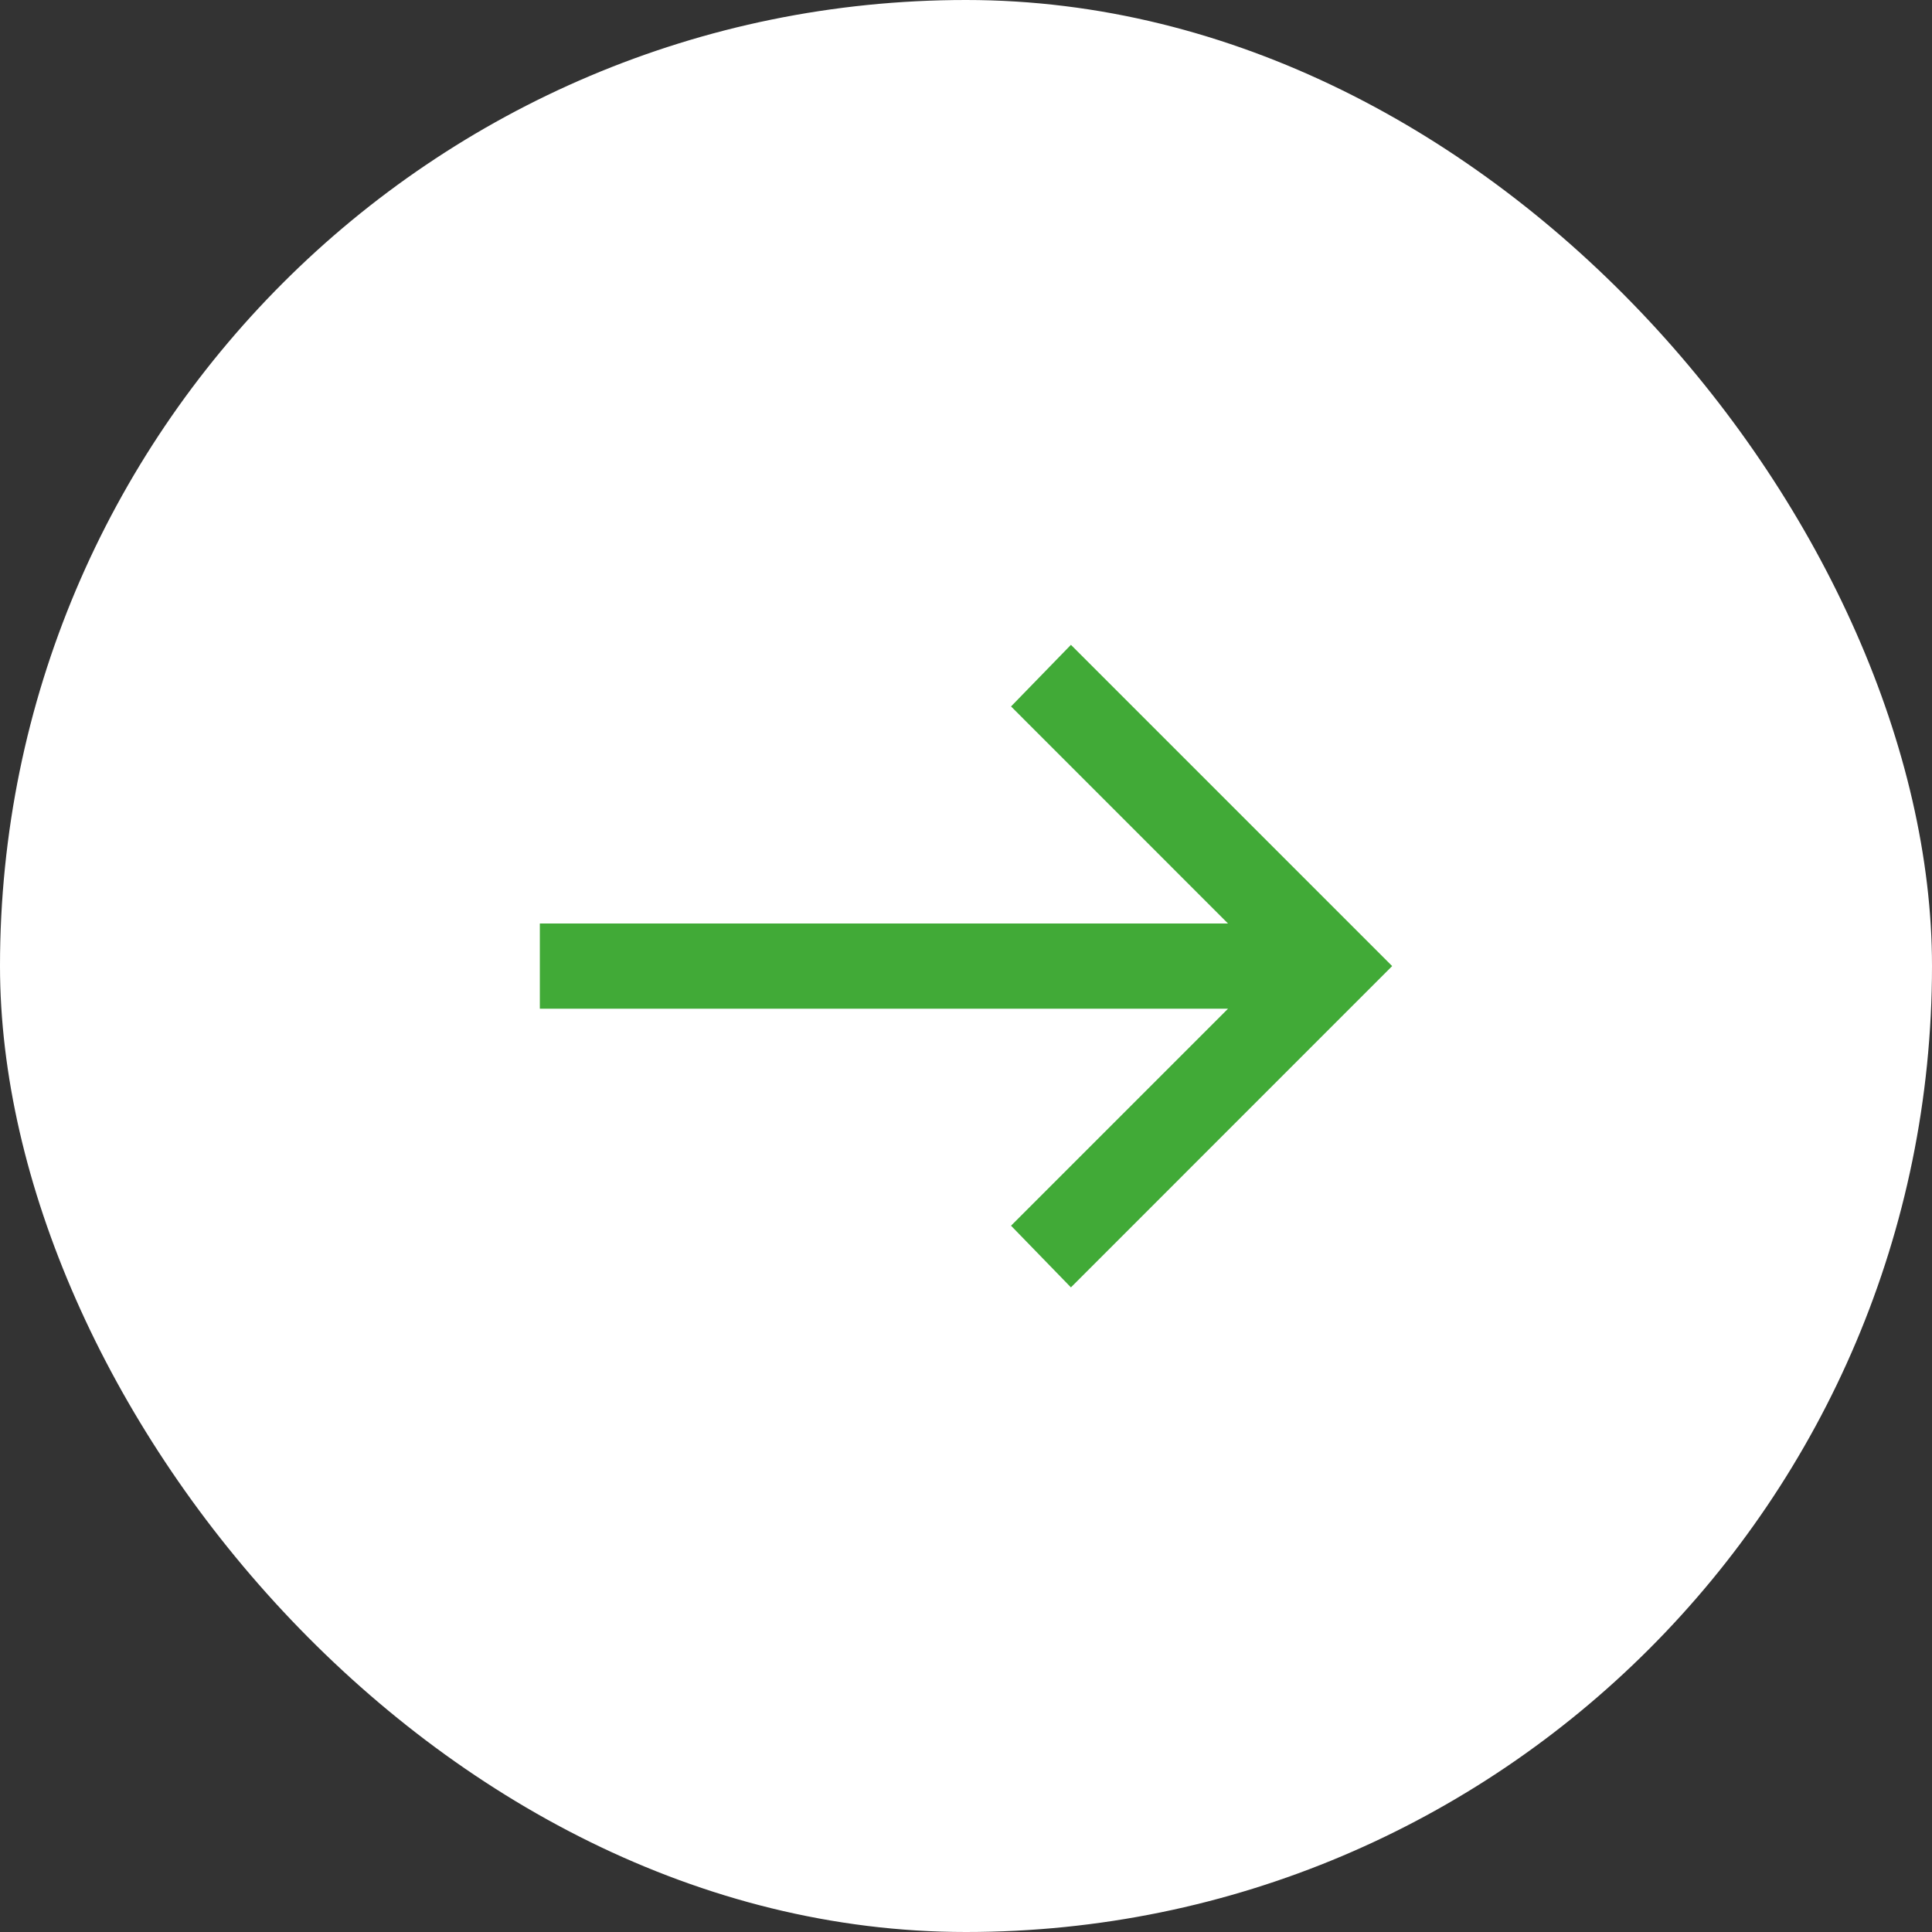
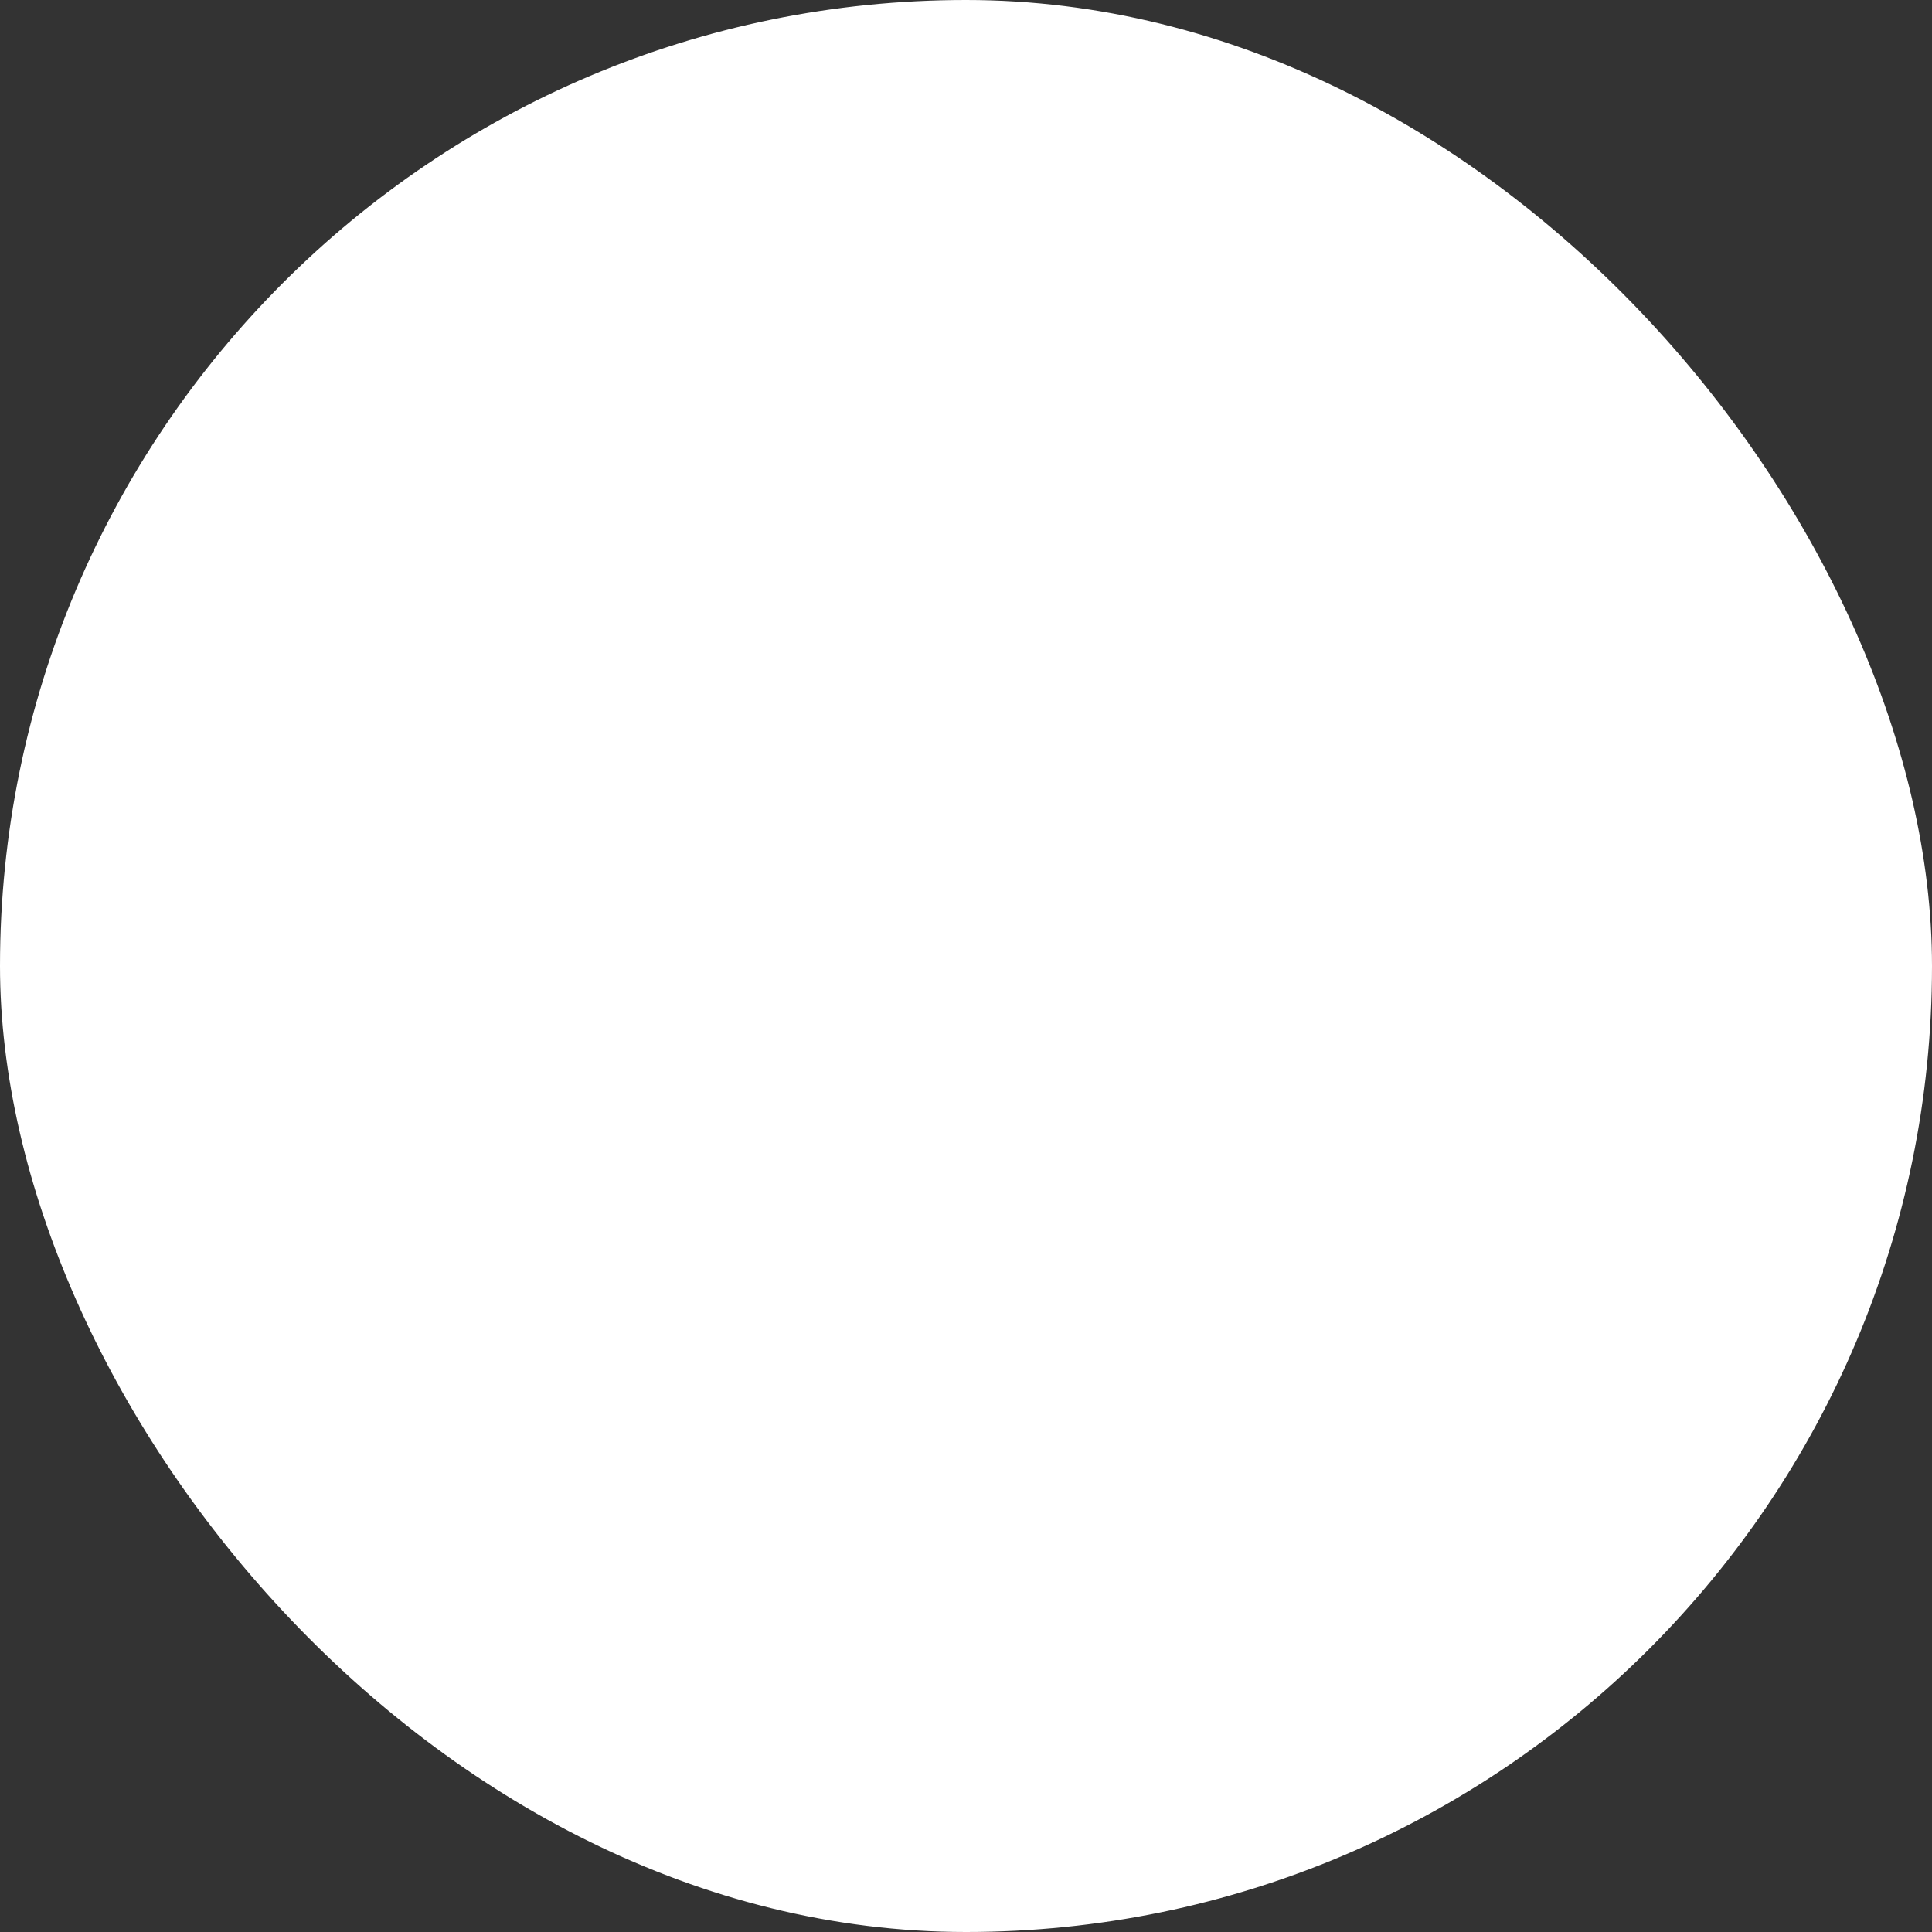
<svg xmlns="http://www.w3.org/2000/svg" width="26" height="26" viewBox="0 0 26 26" fill="none">
  <rect x="0" y="0" width="26" height="26" fill="#333333" stroke="none" />
  <rect width="26" height="26" rx="13" fill="white" />
  <mask id="mask0_683_3037" style="mask-type:alpha" maskUnits="userSpaceOnUse" x="3" y="3" width="20" height="20">
-     <rect x="3.823" y="3.824" width="18.353" height="18.353" fill="#D9D9D9" />
-   </mask>
+     </mask>
  <g mask="url(#mask0_683_3037)">
-     <path d="M14.412 17.325L13.606 16.495L16.526 13.575H7.265V12.428H16.526L13.606 9.507L14.412 8.678L18.735 13.001L14.412 17.325Z" fill="#41AA37" />
+     <path d="M14.412 17.325L13.606 16.495L16.526 13.575H7.265V12.428H16.526L13.606 9.507L14.412 8.678L18.735 13.001L14.412 17.325" fill="#41AA37" />
  </g>
</svg>